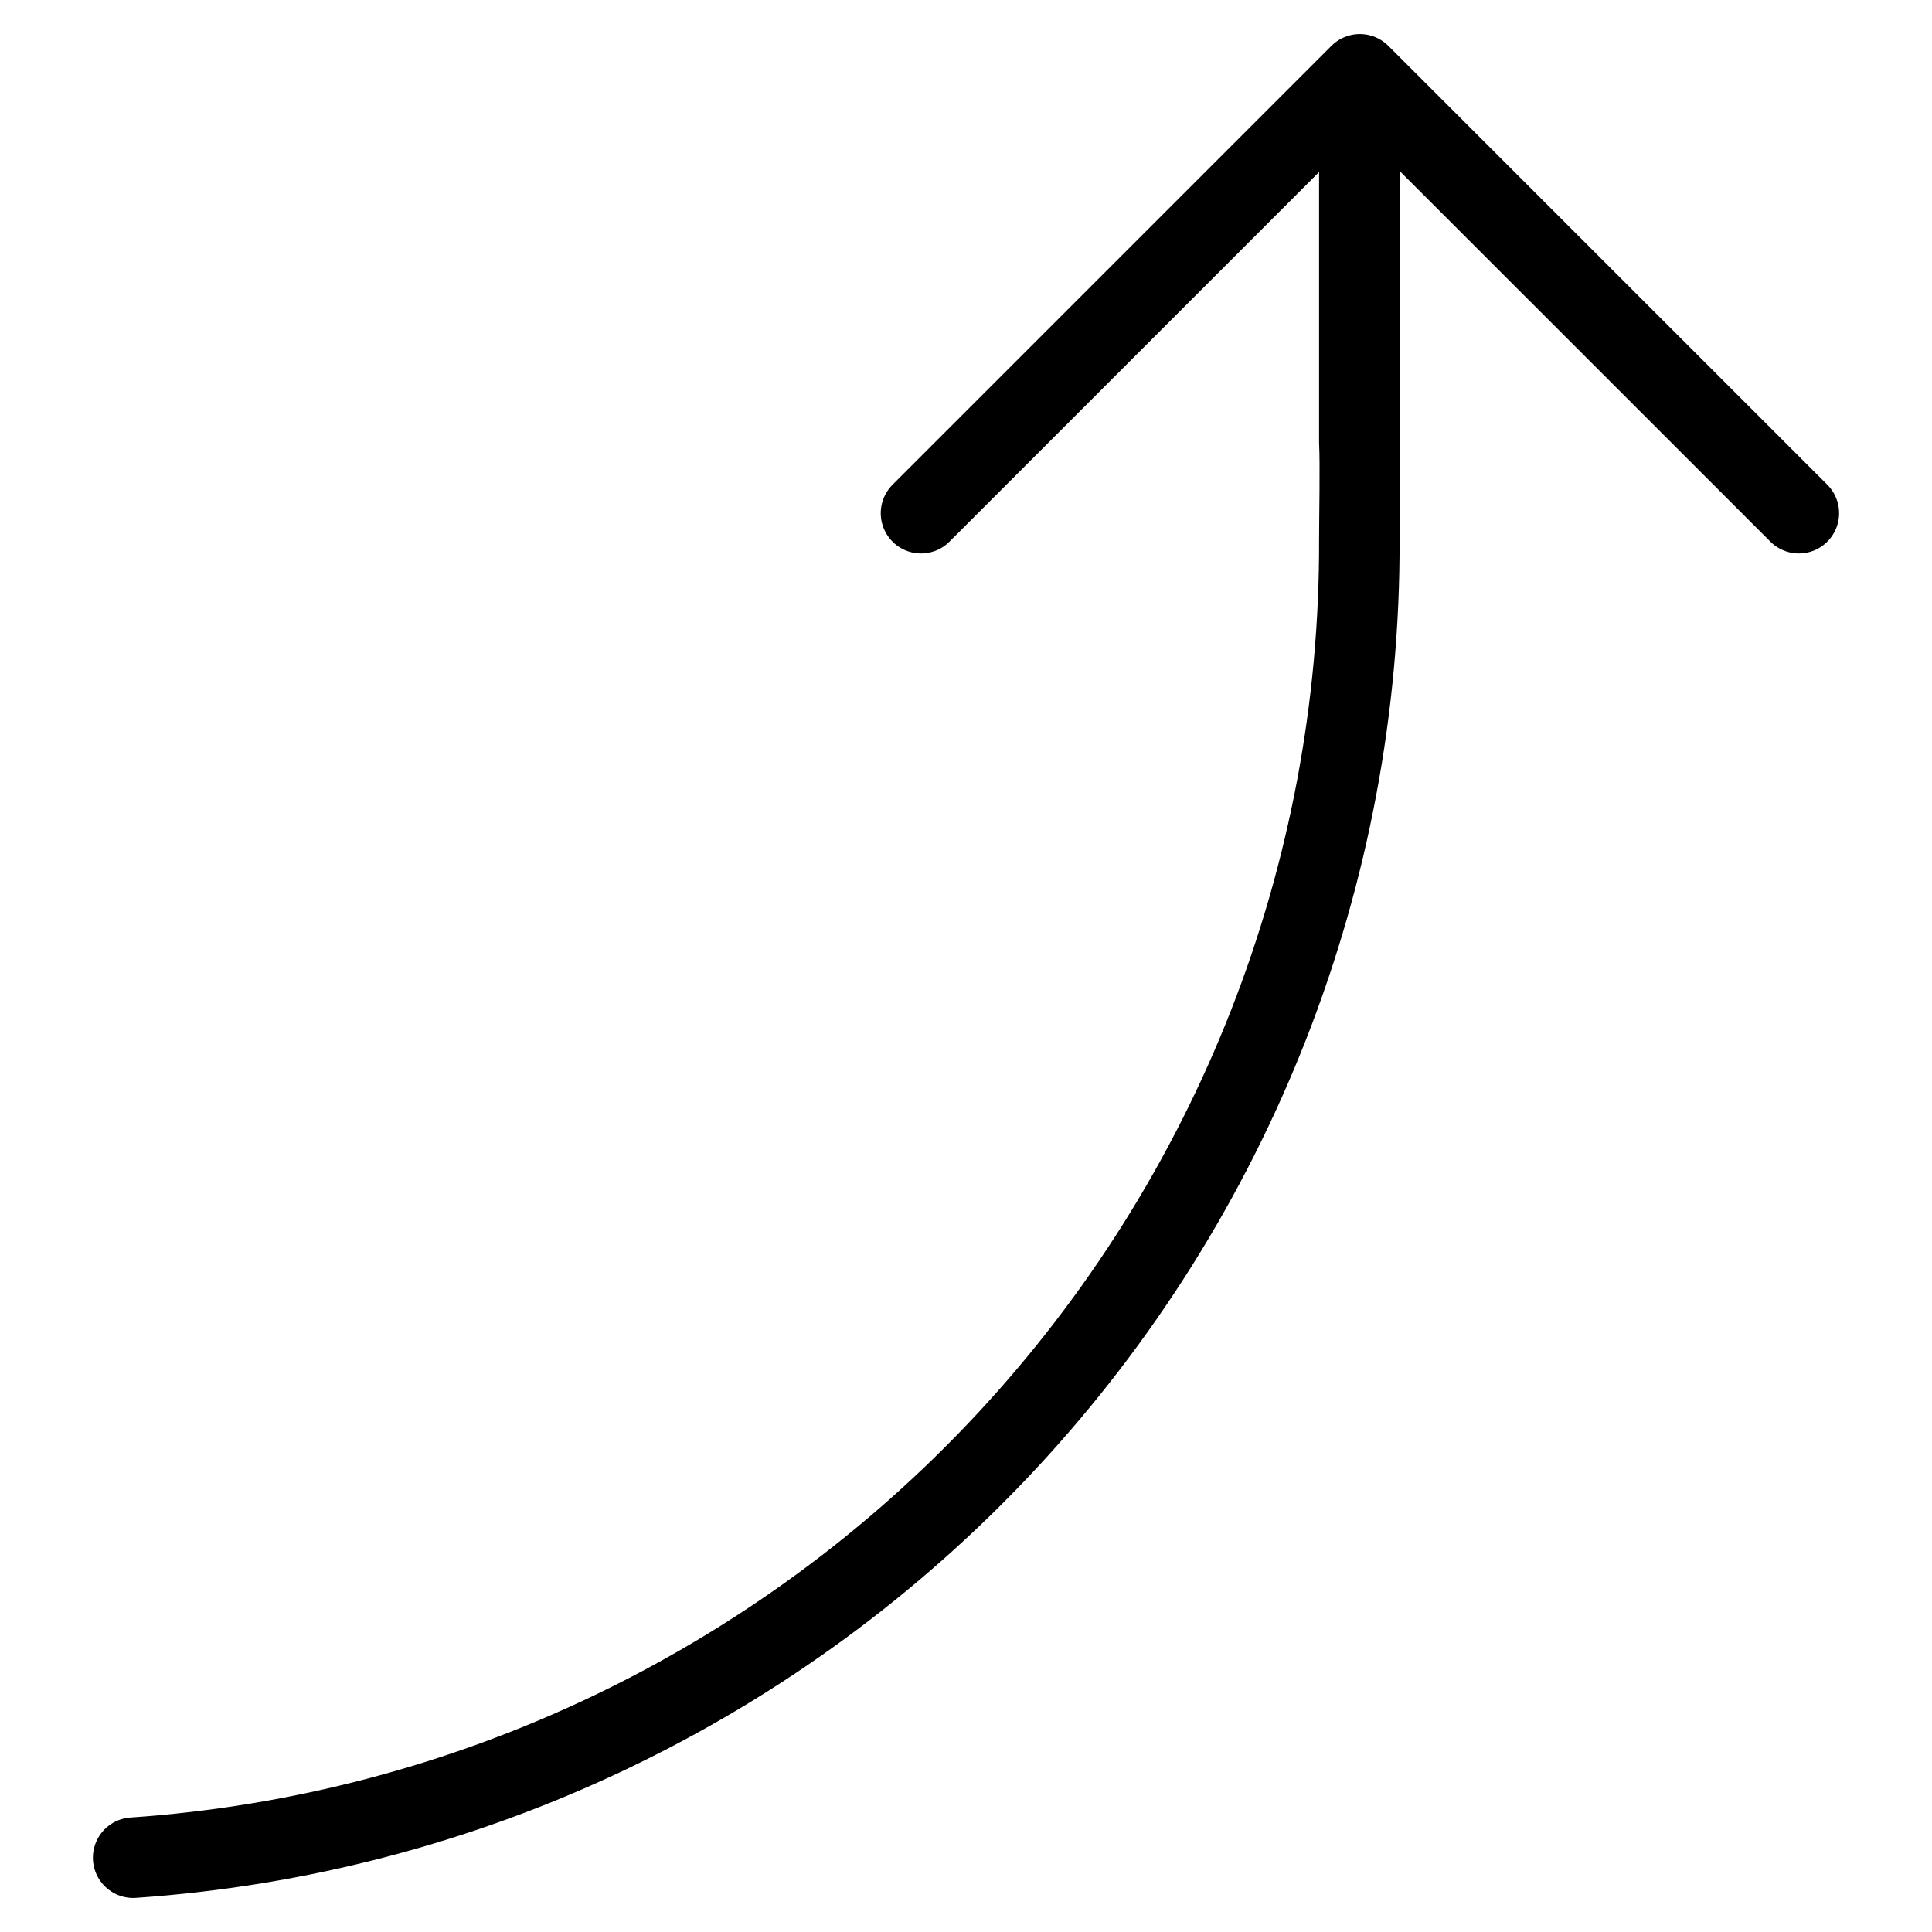
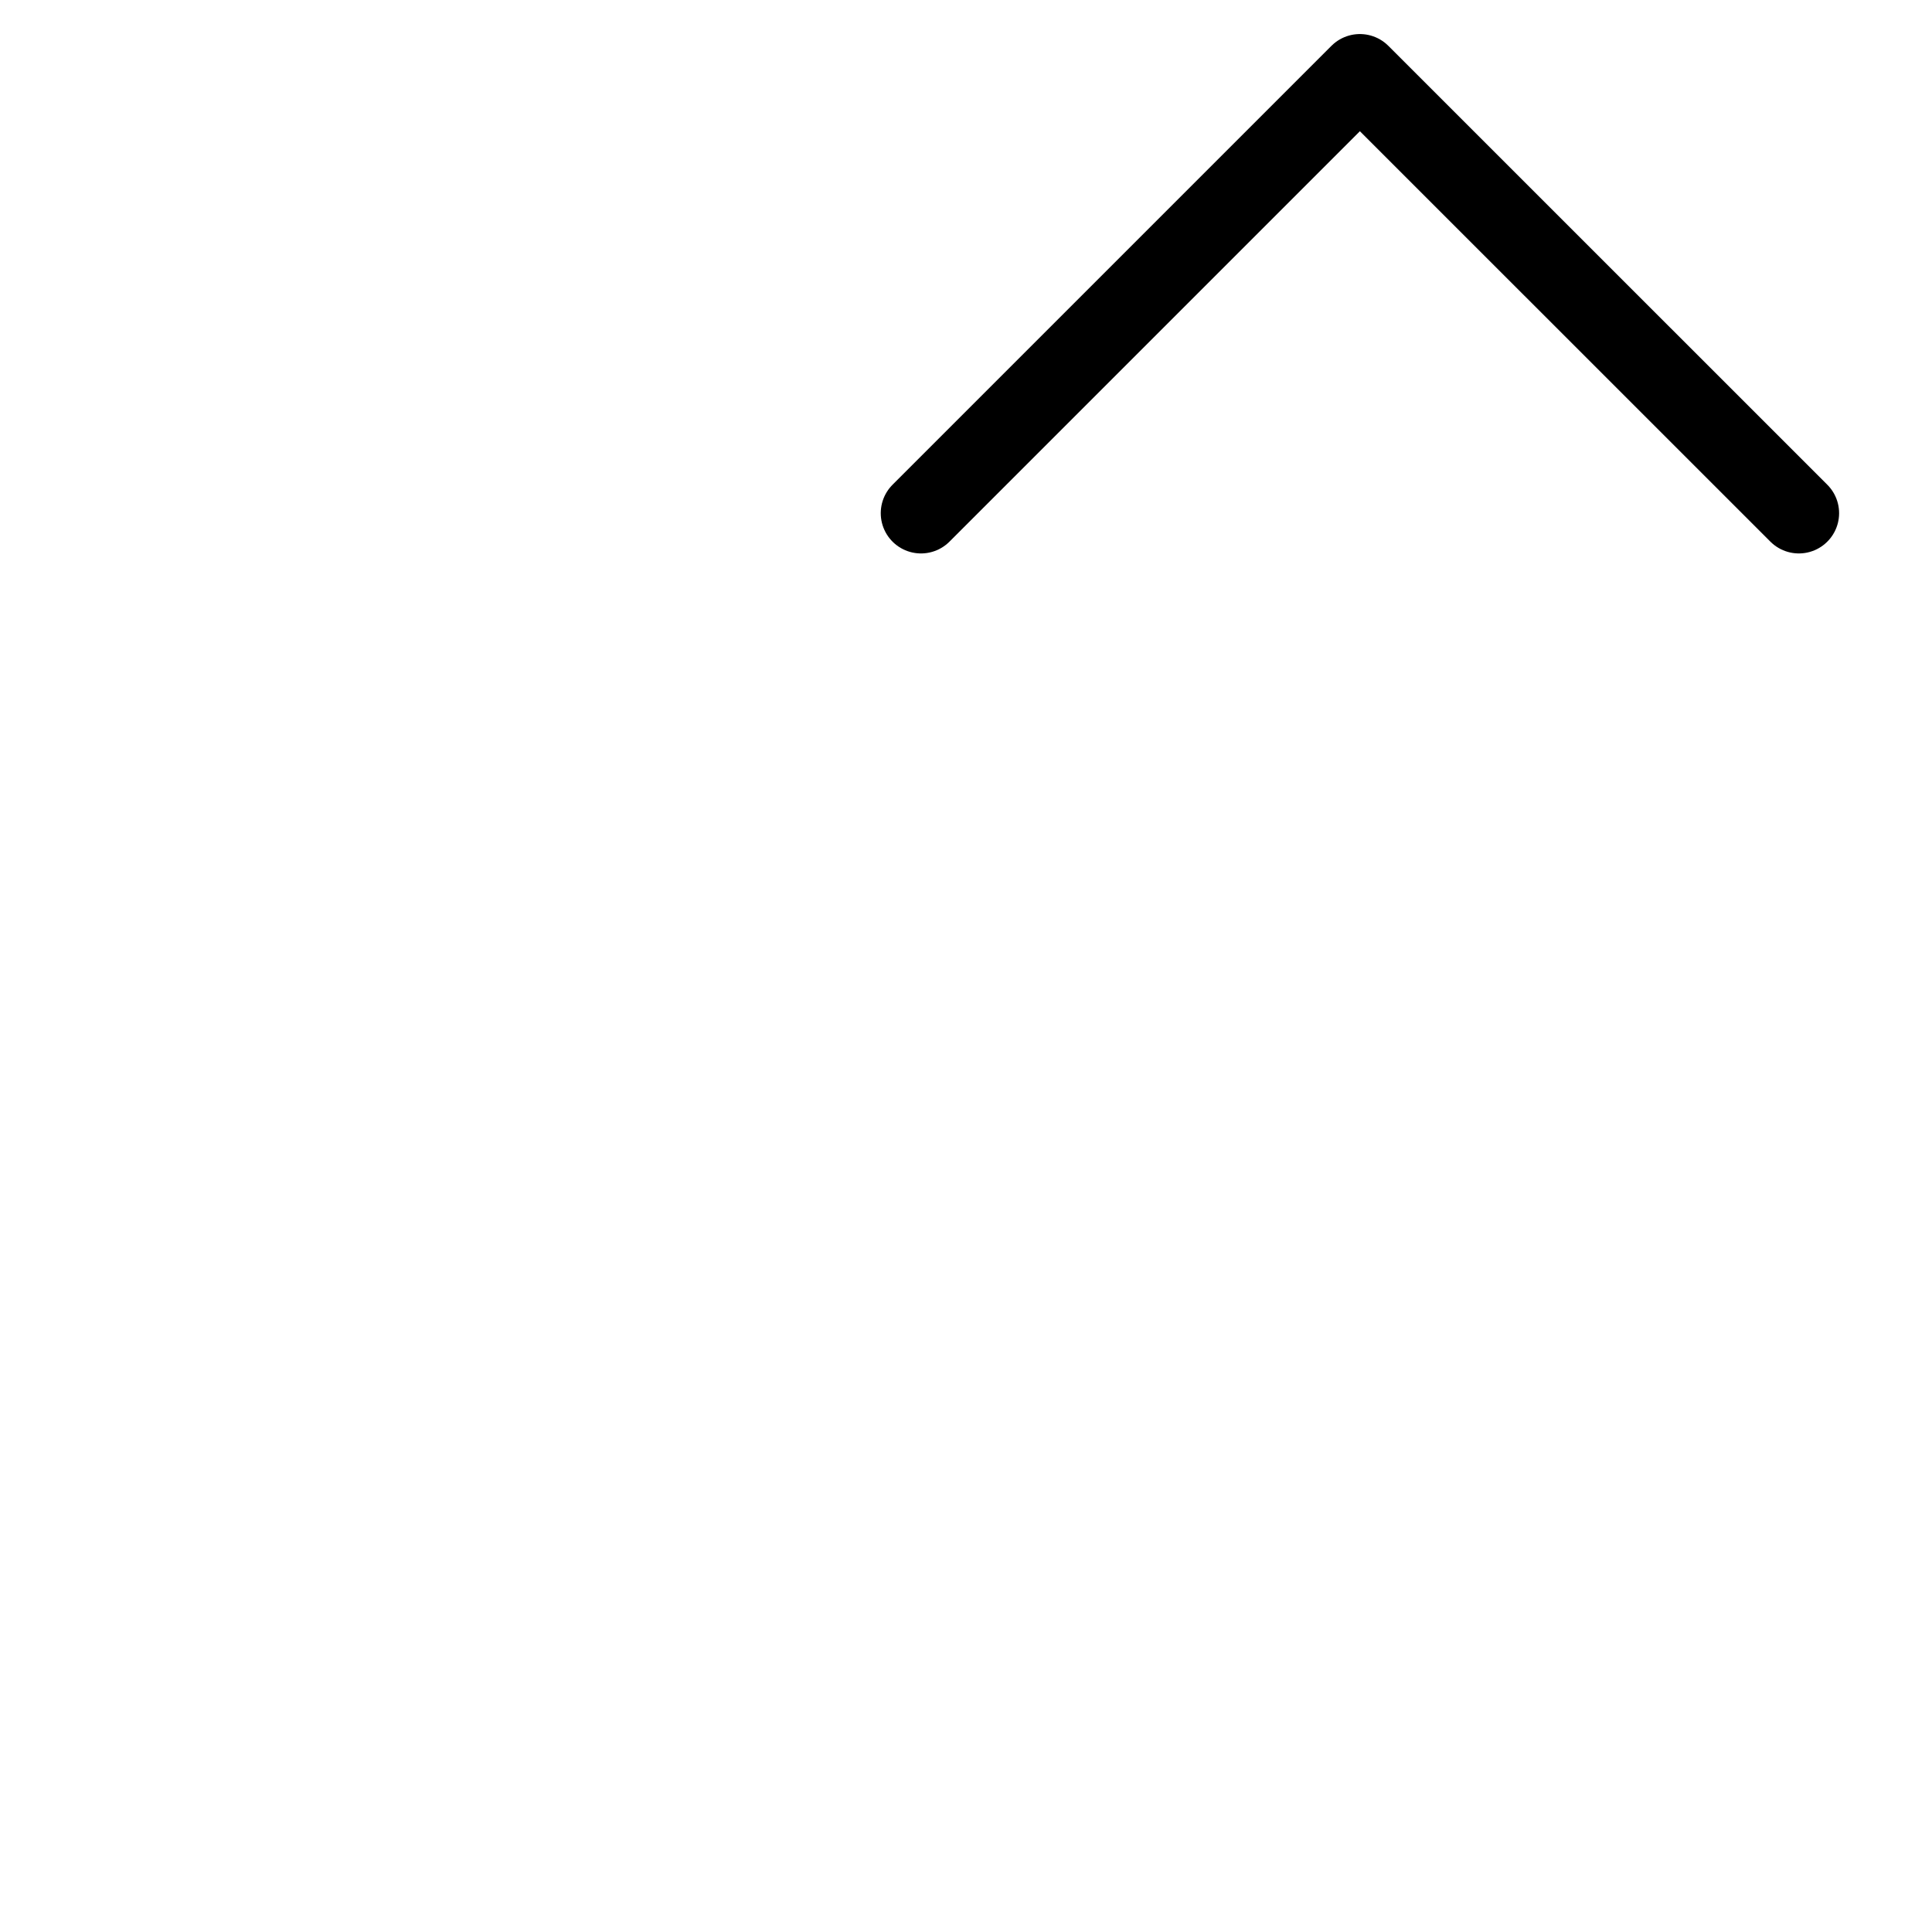
<svg xmlns="http://www.w3.org/2000/svg" fill="none" viewBox="0 0 24 24">
-   <path stroke="#000000" stroke-linecap="round" stroke-linejoin="round" d="M1.654 23.077c4.143 -0.284 8.022 -2.134 10.851 -5.174 2.829 -3.04 4.395 -7.042 4.381 -11.195 0 -0.277 0.014 -0.939 0 -1.214l0 -4.525" stroke-width="1" />
  <path stroke="#000000" stroke-linecap="round" stroke-linejoin="round" d="M11.441 6.375 16.893 0.923 22.346 6.375" stroke-width="1" />
</svg>